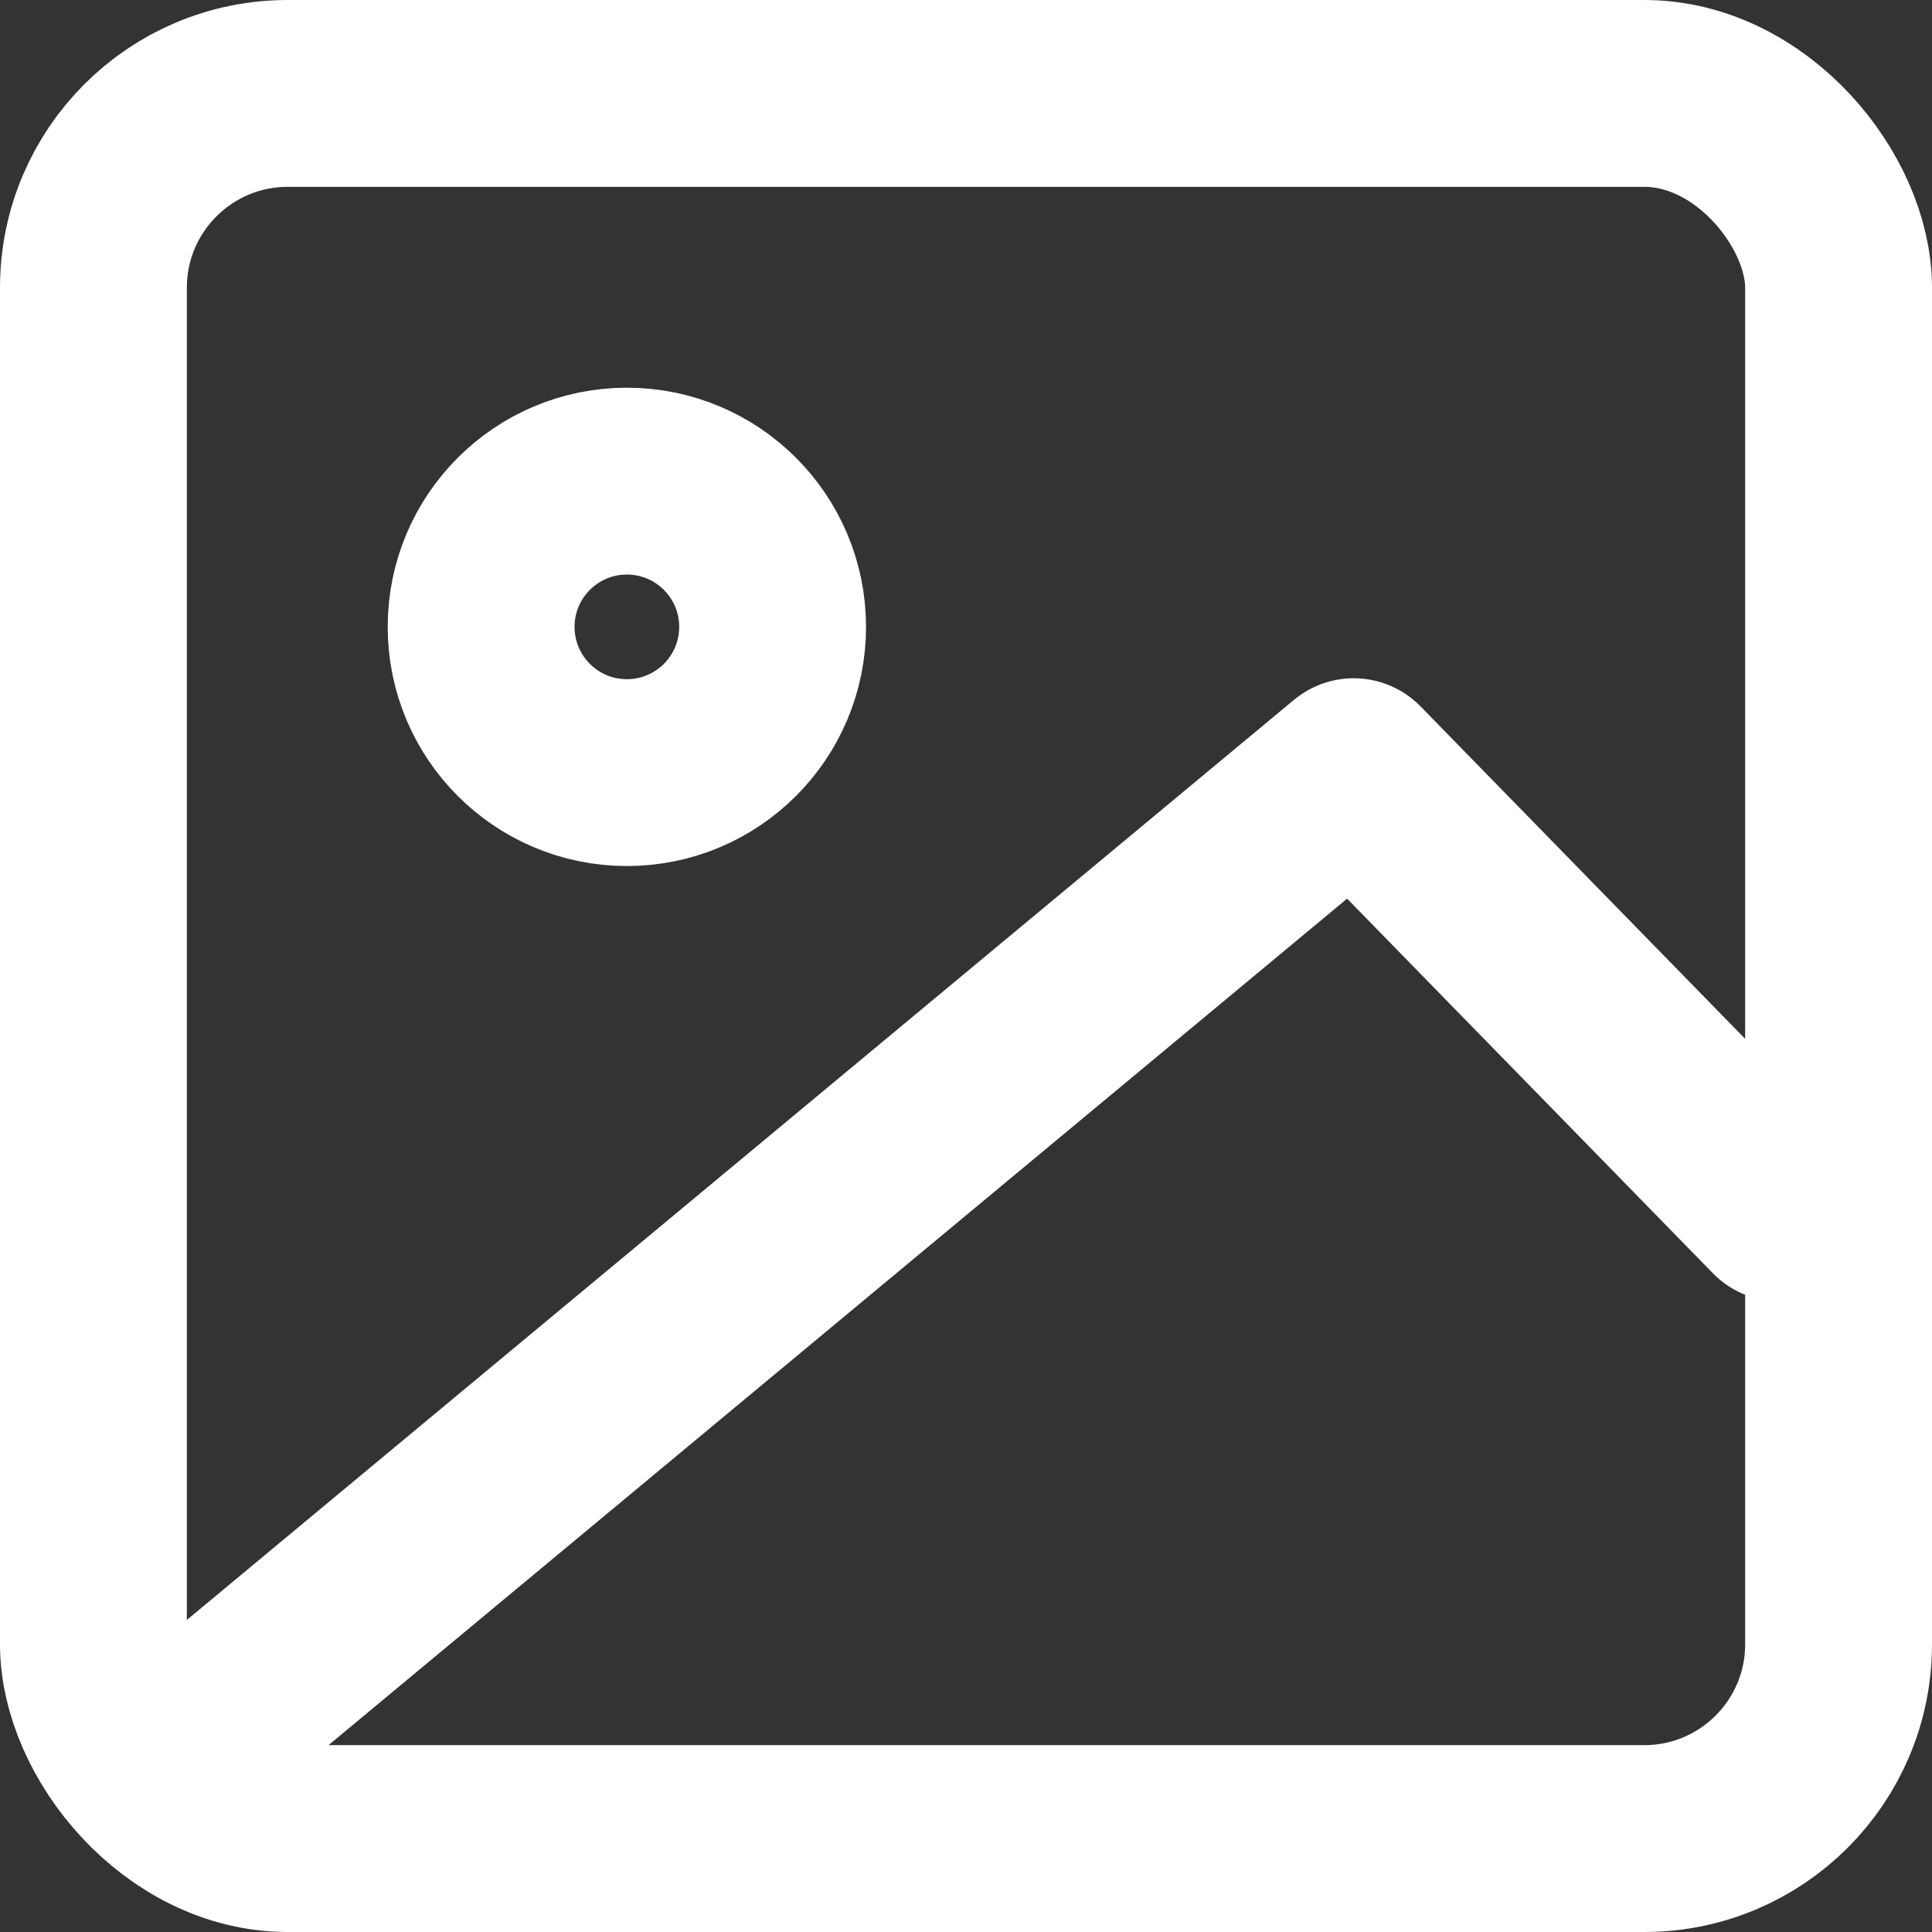
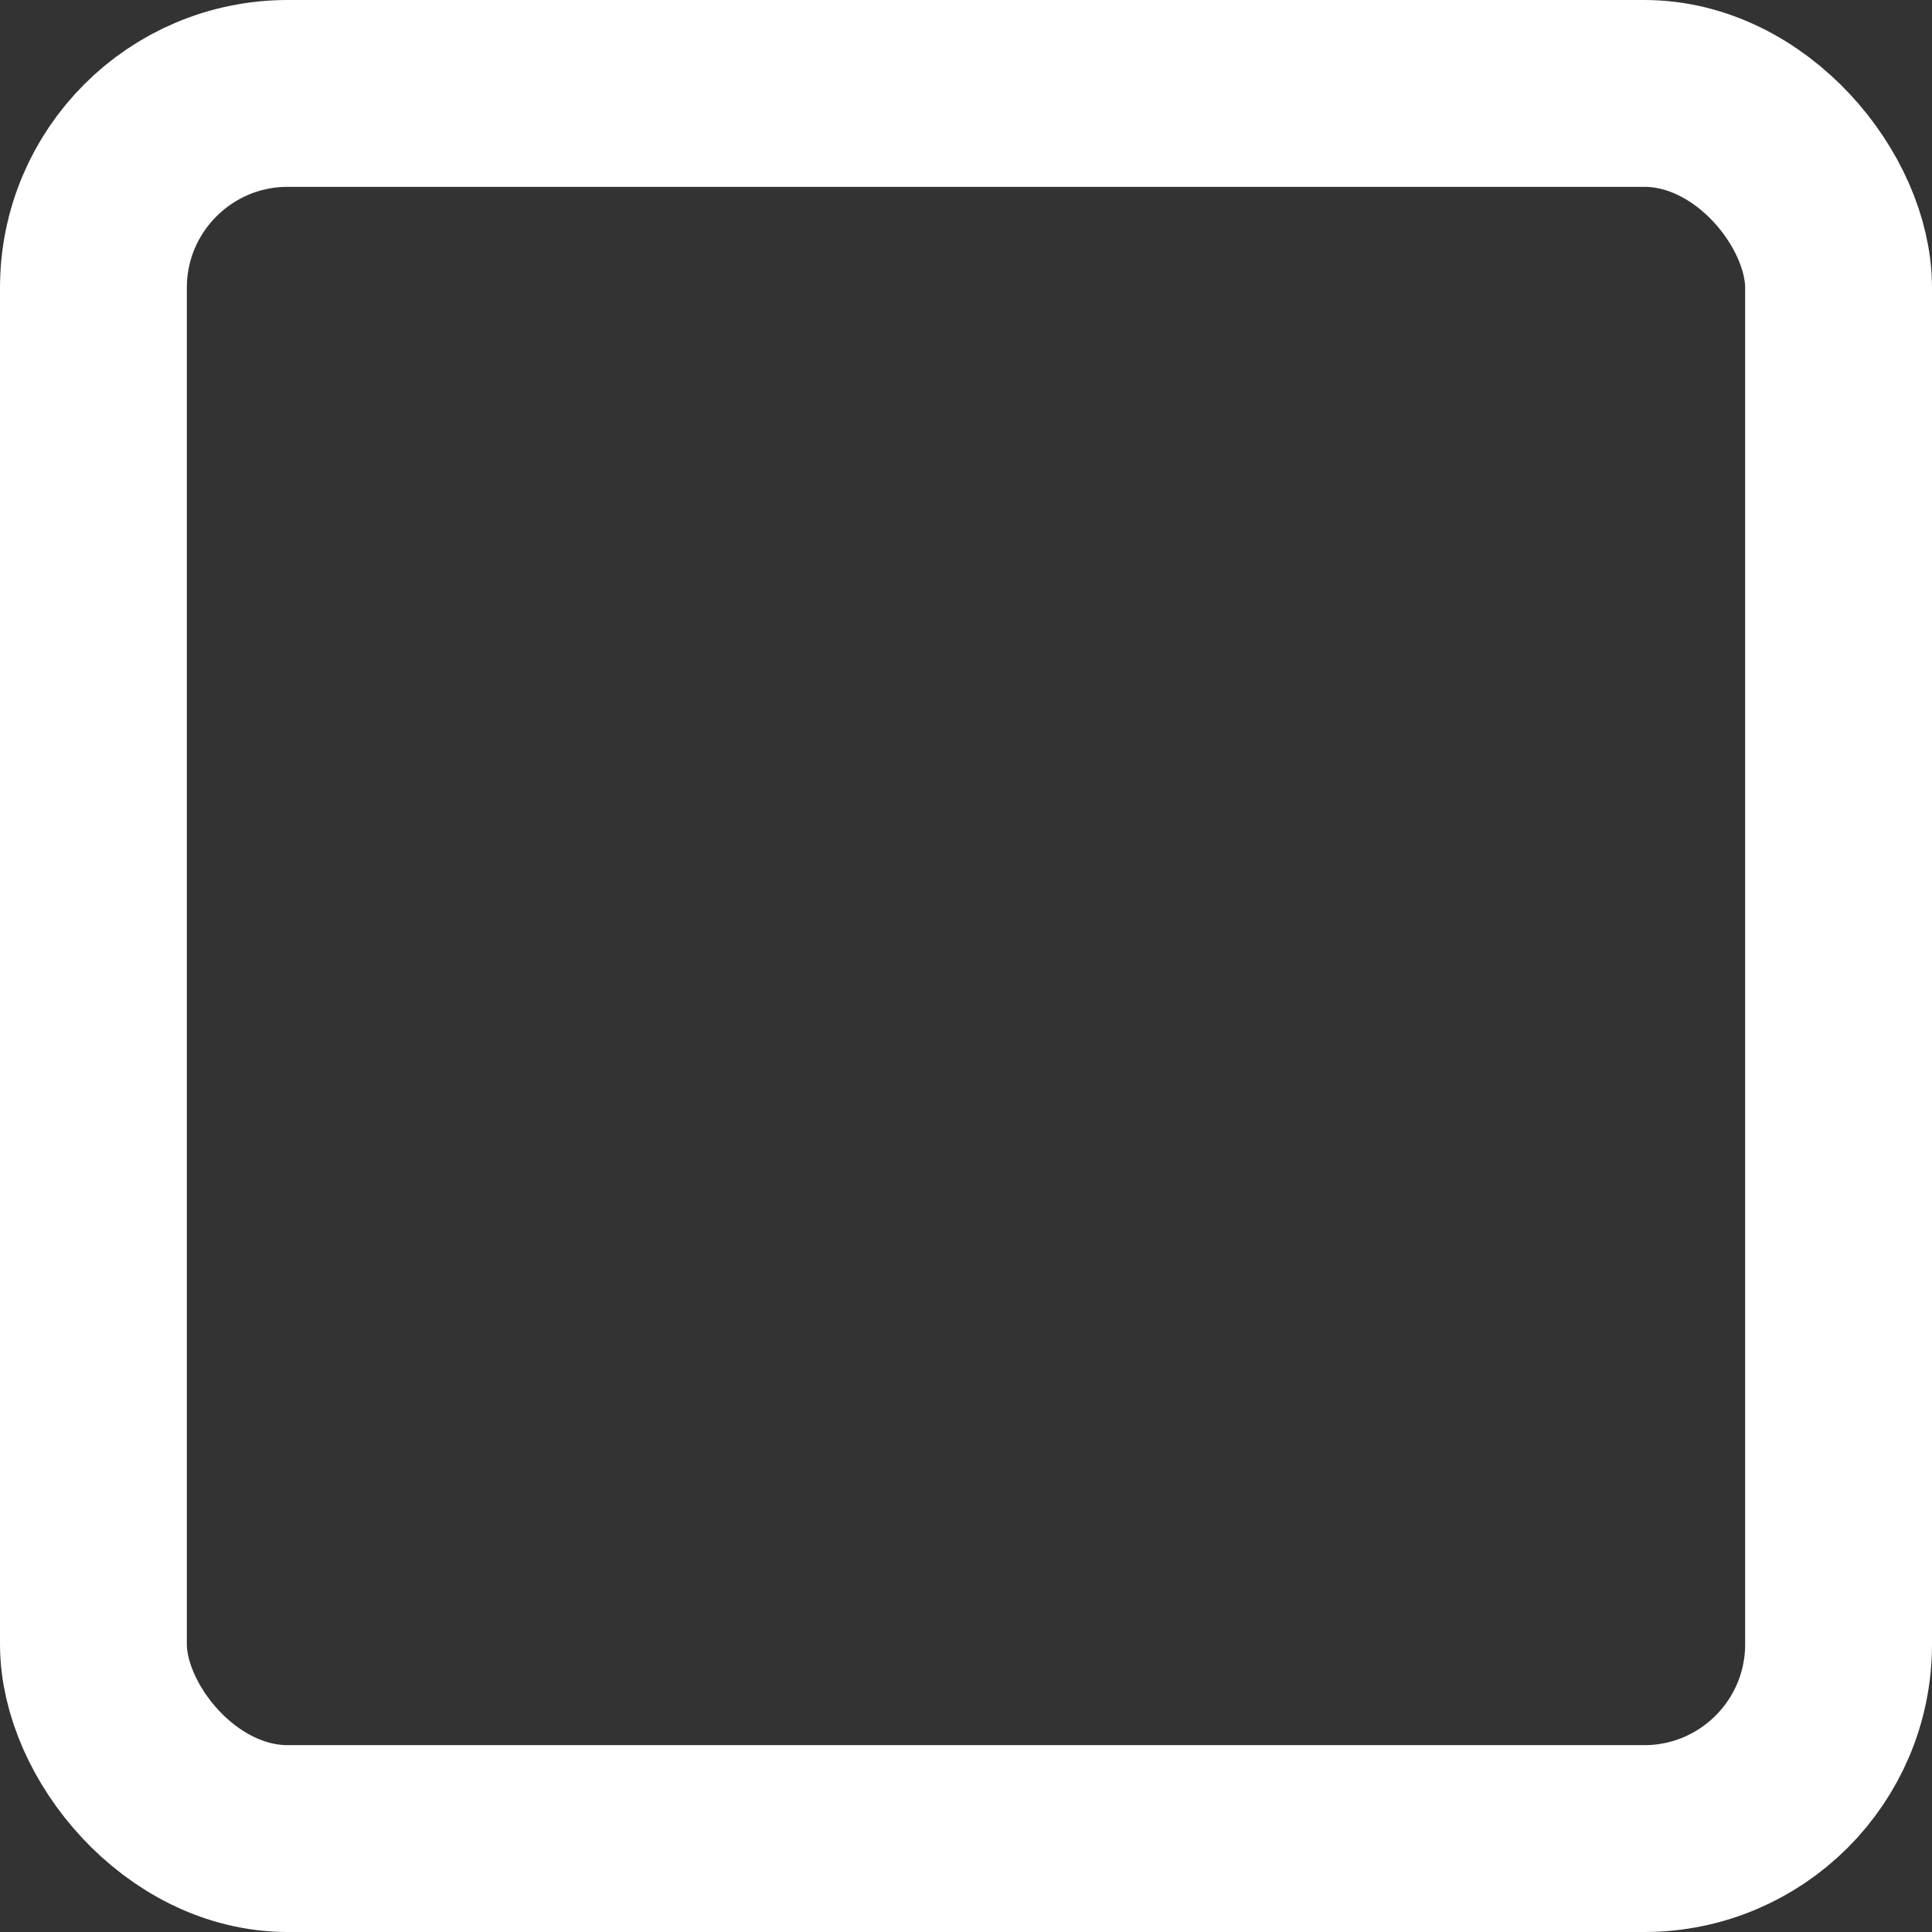
<svg xmlns="http://www.w3.org/2000/svg" viewBox="0 0 20.68 20.68">
  <rect x="0" y="0" width="20.68" height="20.68" fill="#333333" stroke="none" />
  <defs>
    <style>.cls-1{fill:none;stroke:#fff;stroke-linecap:round;stroke-linejoin:round;stroke-width:2px;}</style>
  </defs>
  <g id="レイヤー_2" data-name="レイヤー 2">
    <g id="レイヤー_3" data-name="レイヤー 3">
      <rect class="cls-1" x="1" y="1" width="18.68" height="18.68" rx="2.08" />
-       <circle class="cls-1" cx="6.71" cy="6.71" r="1.56" />
-       <path class="cls-1" d="M19.05,12.93,14.49,8.26,2,18.64" />
    </g>
  </g>
</svg>